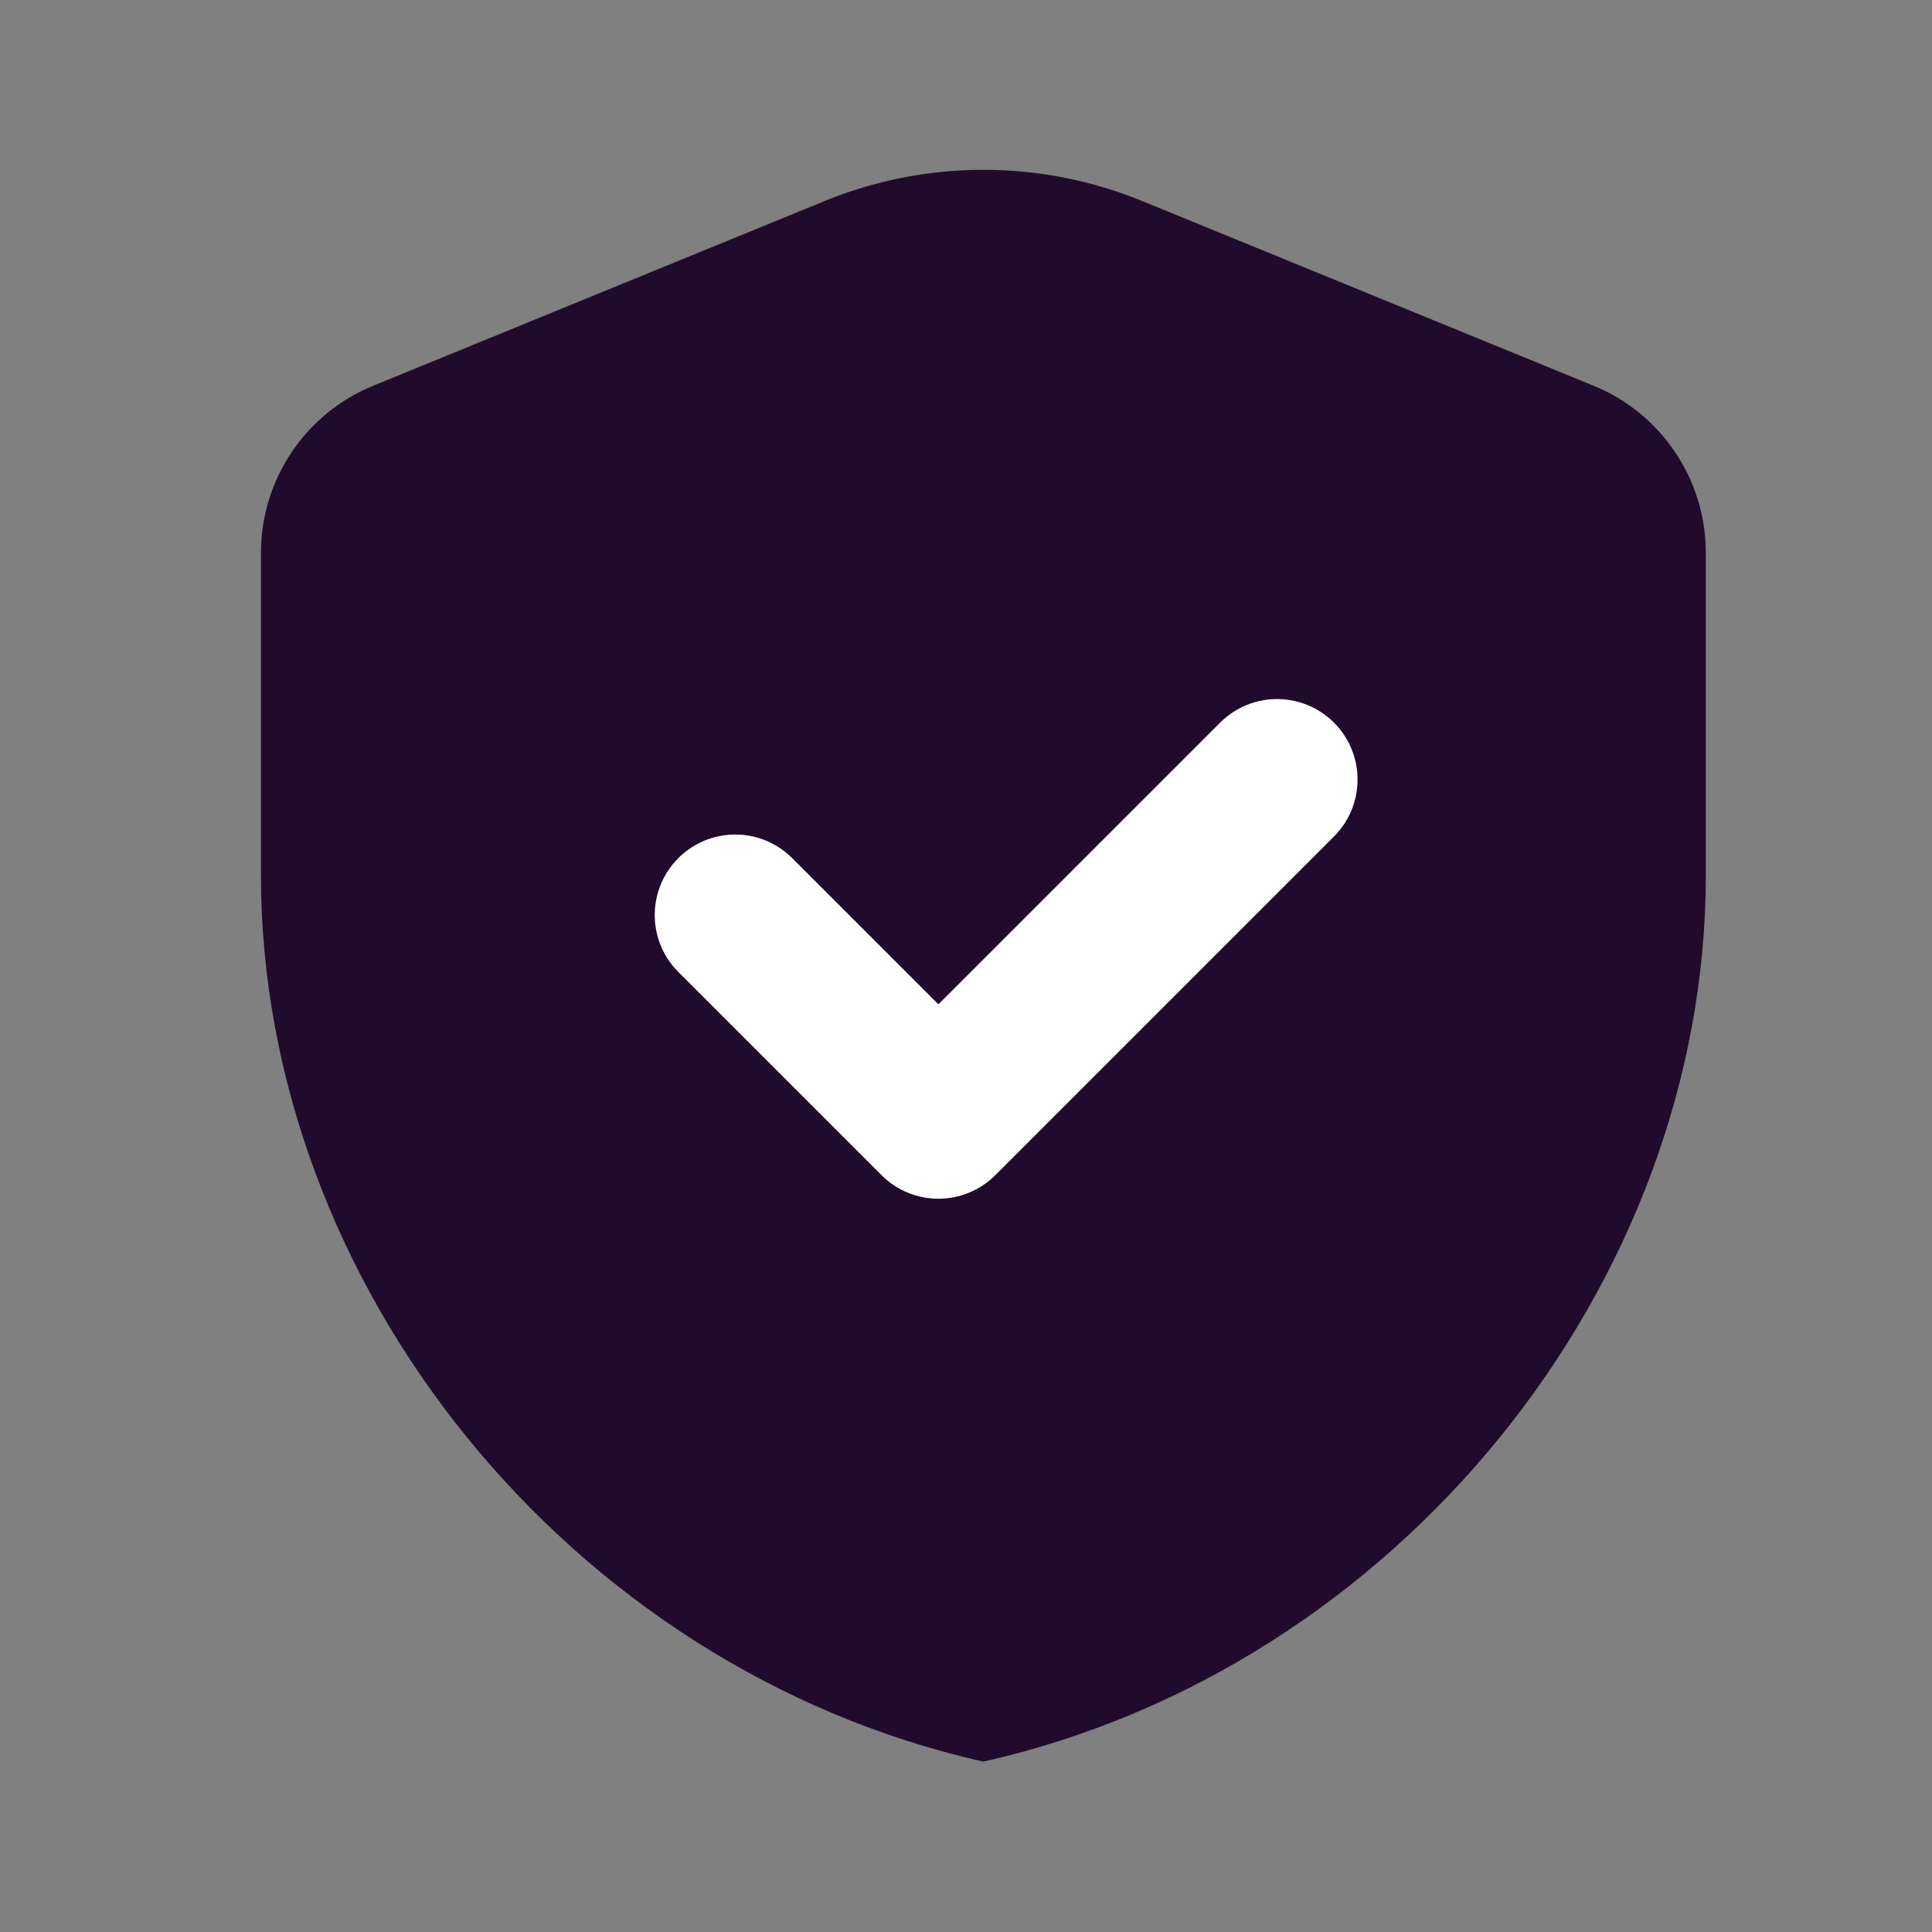
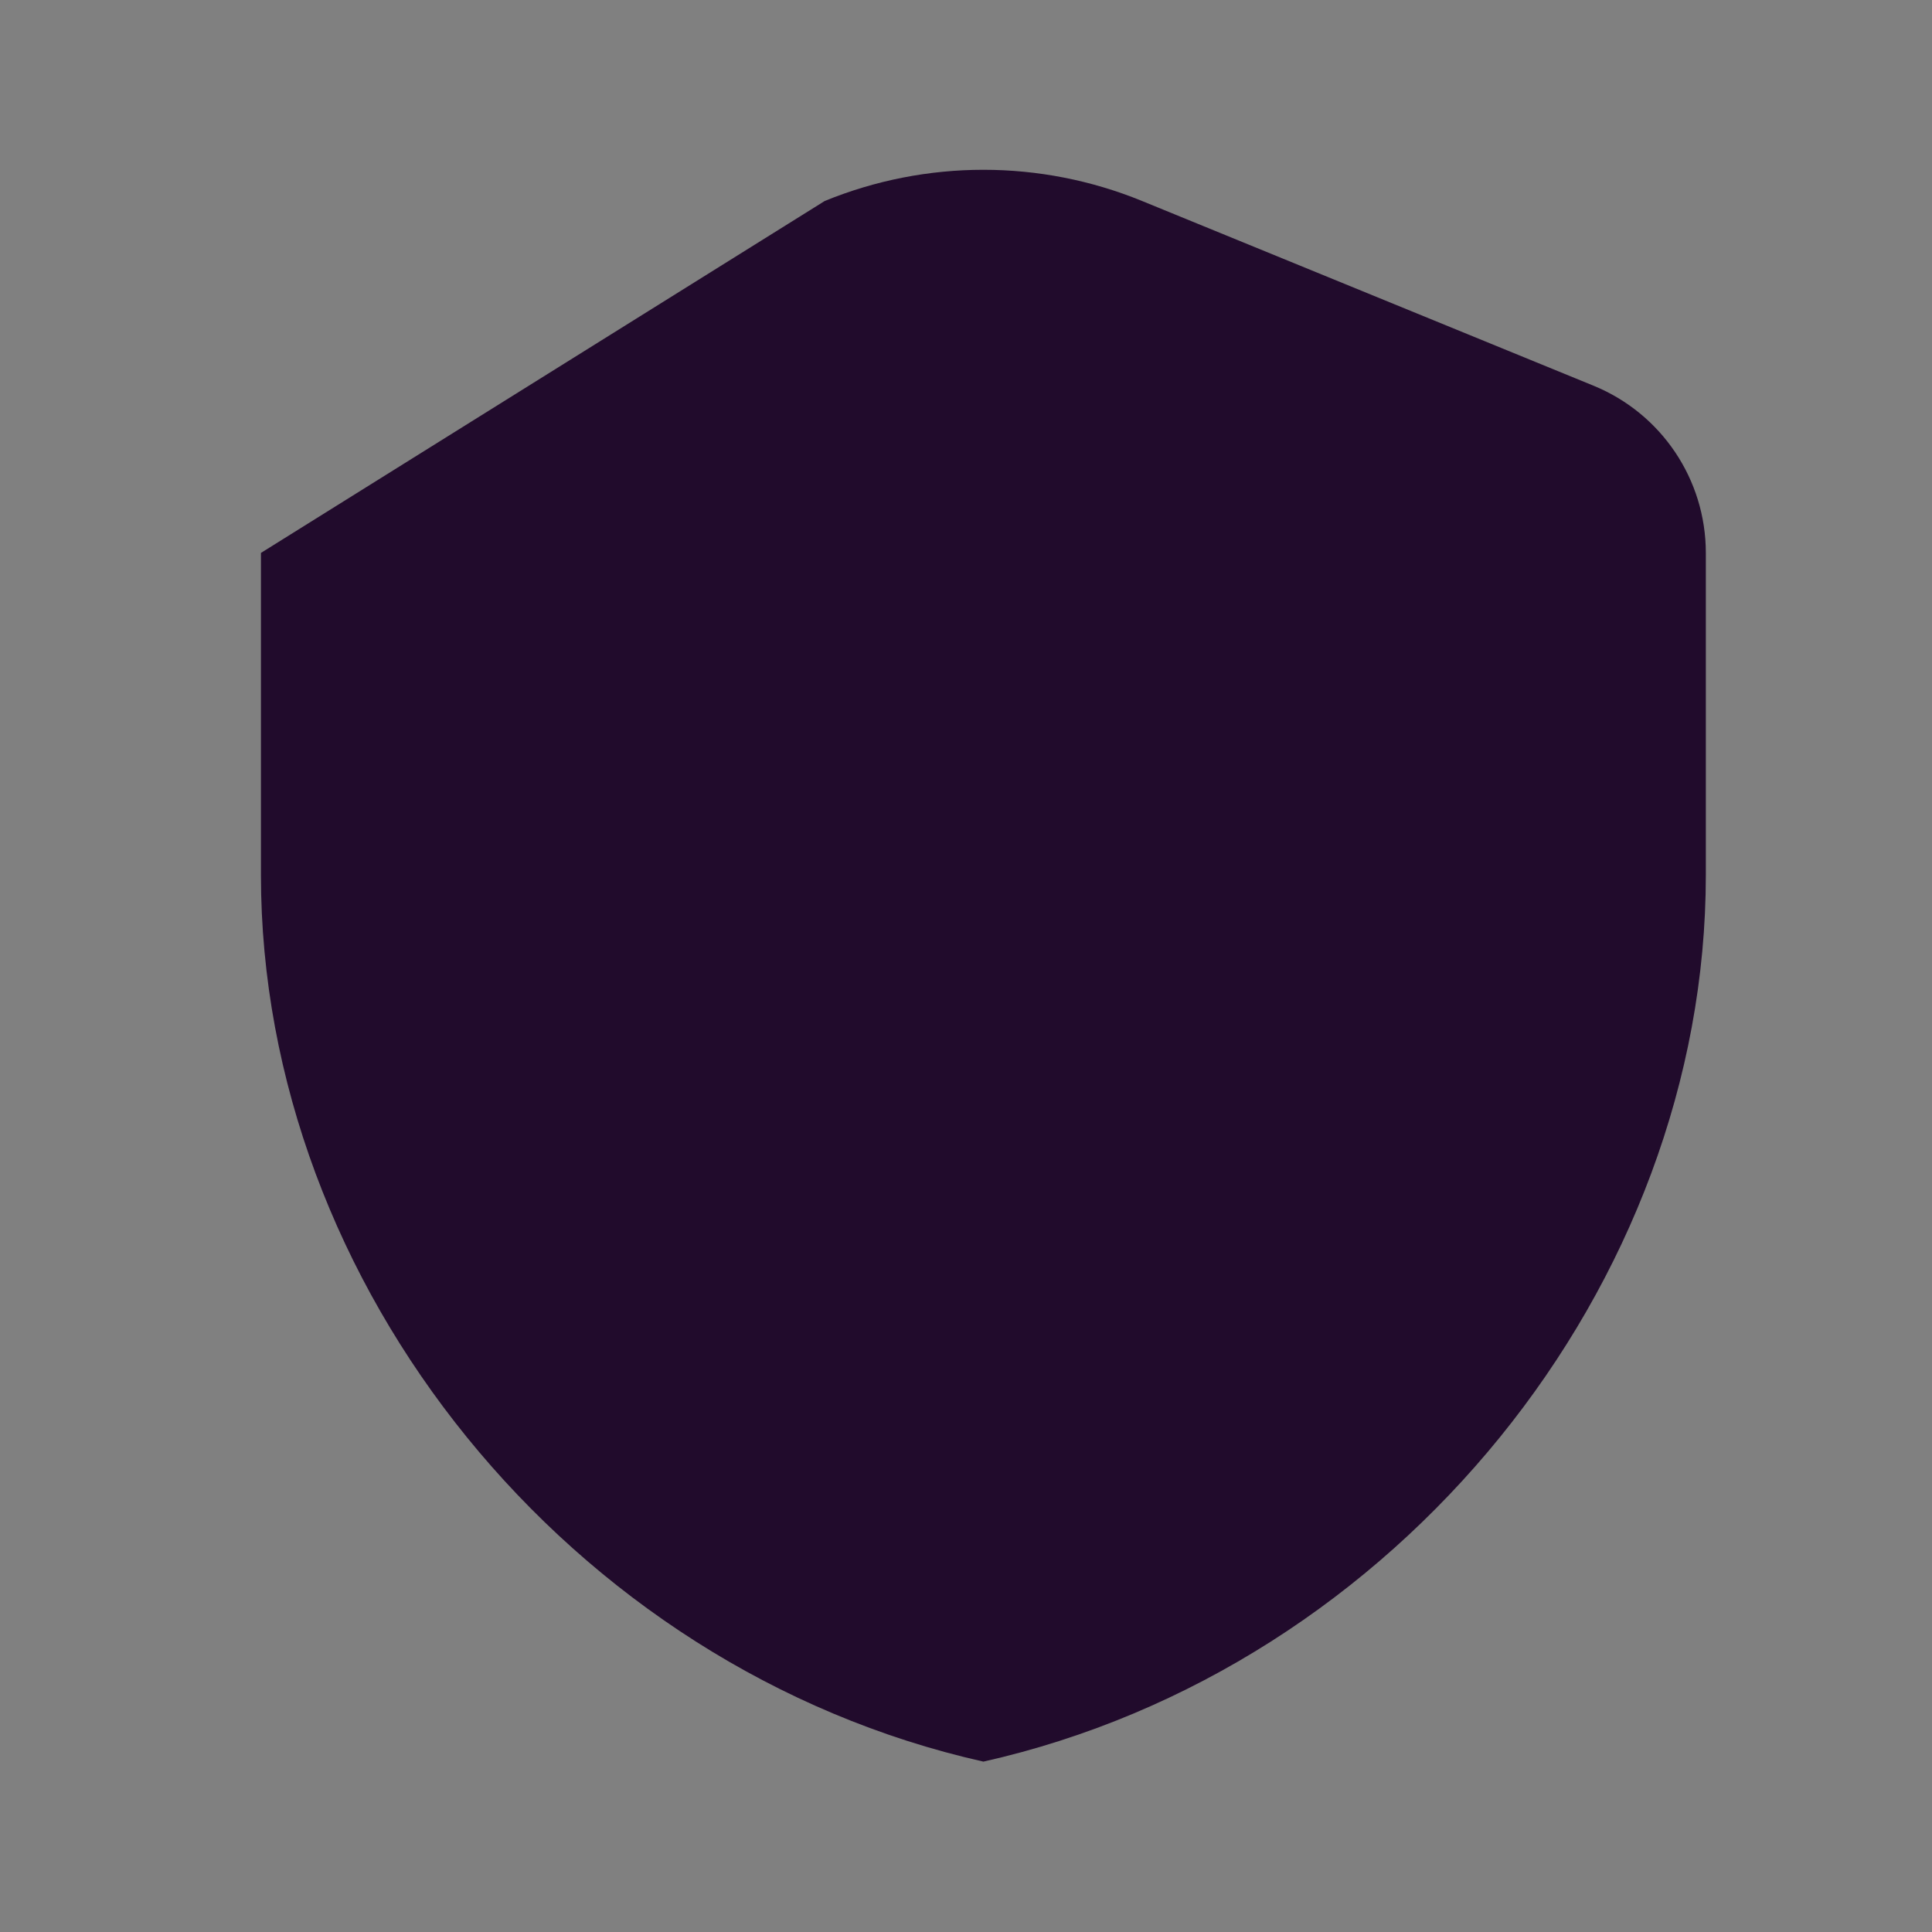
<svg xmlns="http://www.w3.org/2000/svg" width="32" height="32" viewBox="0 0 32 32" fill="none">
  <rect x="0" y="0" width="32" height="32" fill="#808080" stroke="none" />
-   <path fill-rule="evenodd" clip-rule="evenodd" d="M28.254 14.493C28.254 21.285 23.149 27.636 16.288 29.178C9.427 27.636 4.322 21.285 4.322 14.493V9.158C4.322 7.943 5.057 6.849 6.181 6.389L13.66 3.329C15.344 2.64 17.232 2.64 18.916 3.329L26.395 6.389C27.52 6.85 28.254 7.943 28.254 9.158V14.493Z" fill="#210B2C" />
-   <path d="M21.152 12.912L15.543 18.521L12.178 15.156" stroke="white" stroke-width="2.667" stroke-linecap="round" stroke-linejoin="round" />
+   <path fill-rule="evenodd" clip-rule="evenodd" d="M28.254 14.493C28.254 21.285 23.149 27.636 16.288 29.178C9.427 27.636 4.322 21.285 4.322 14.493V9.158L13.66 3.329C15.344 2.64 17.232 2.64 18.916 3.329L26.395 6.389C27.52 6.85 28.254 7.943 28.254 9.158V14.493Z" fill="#210B2C" />
</svg>